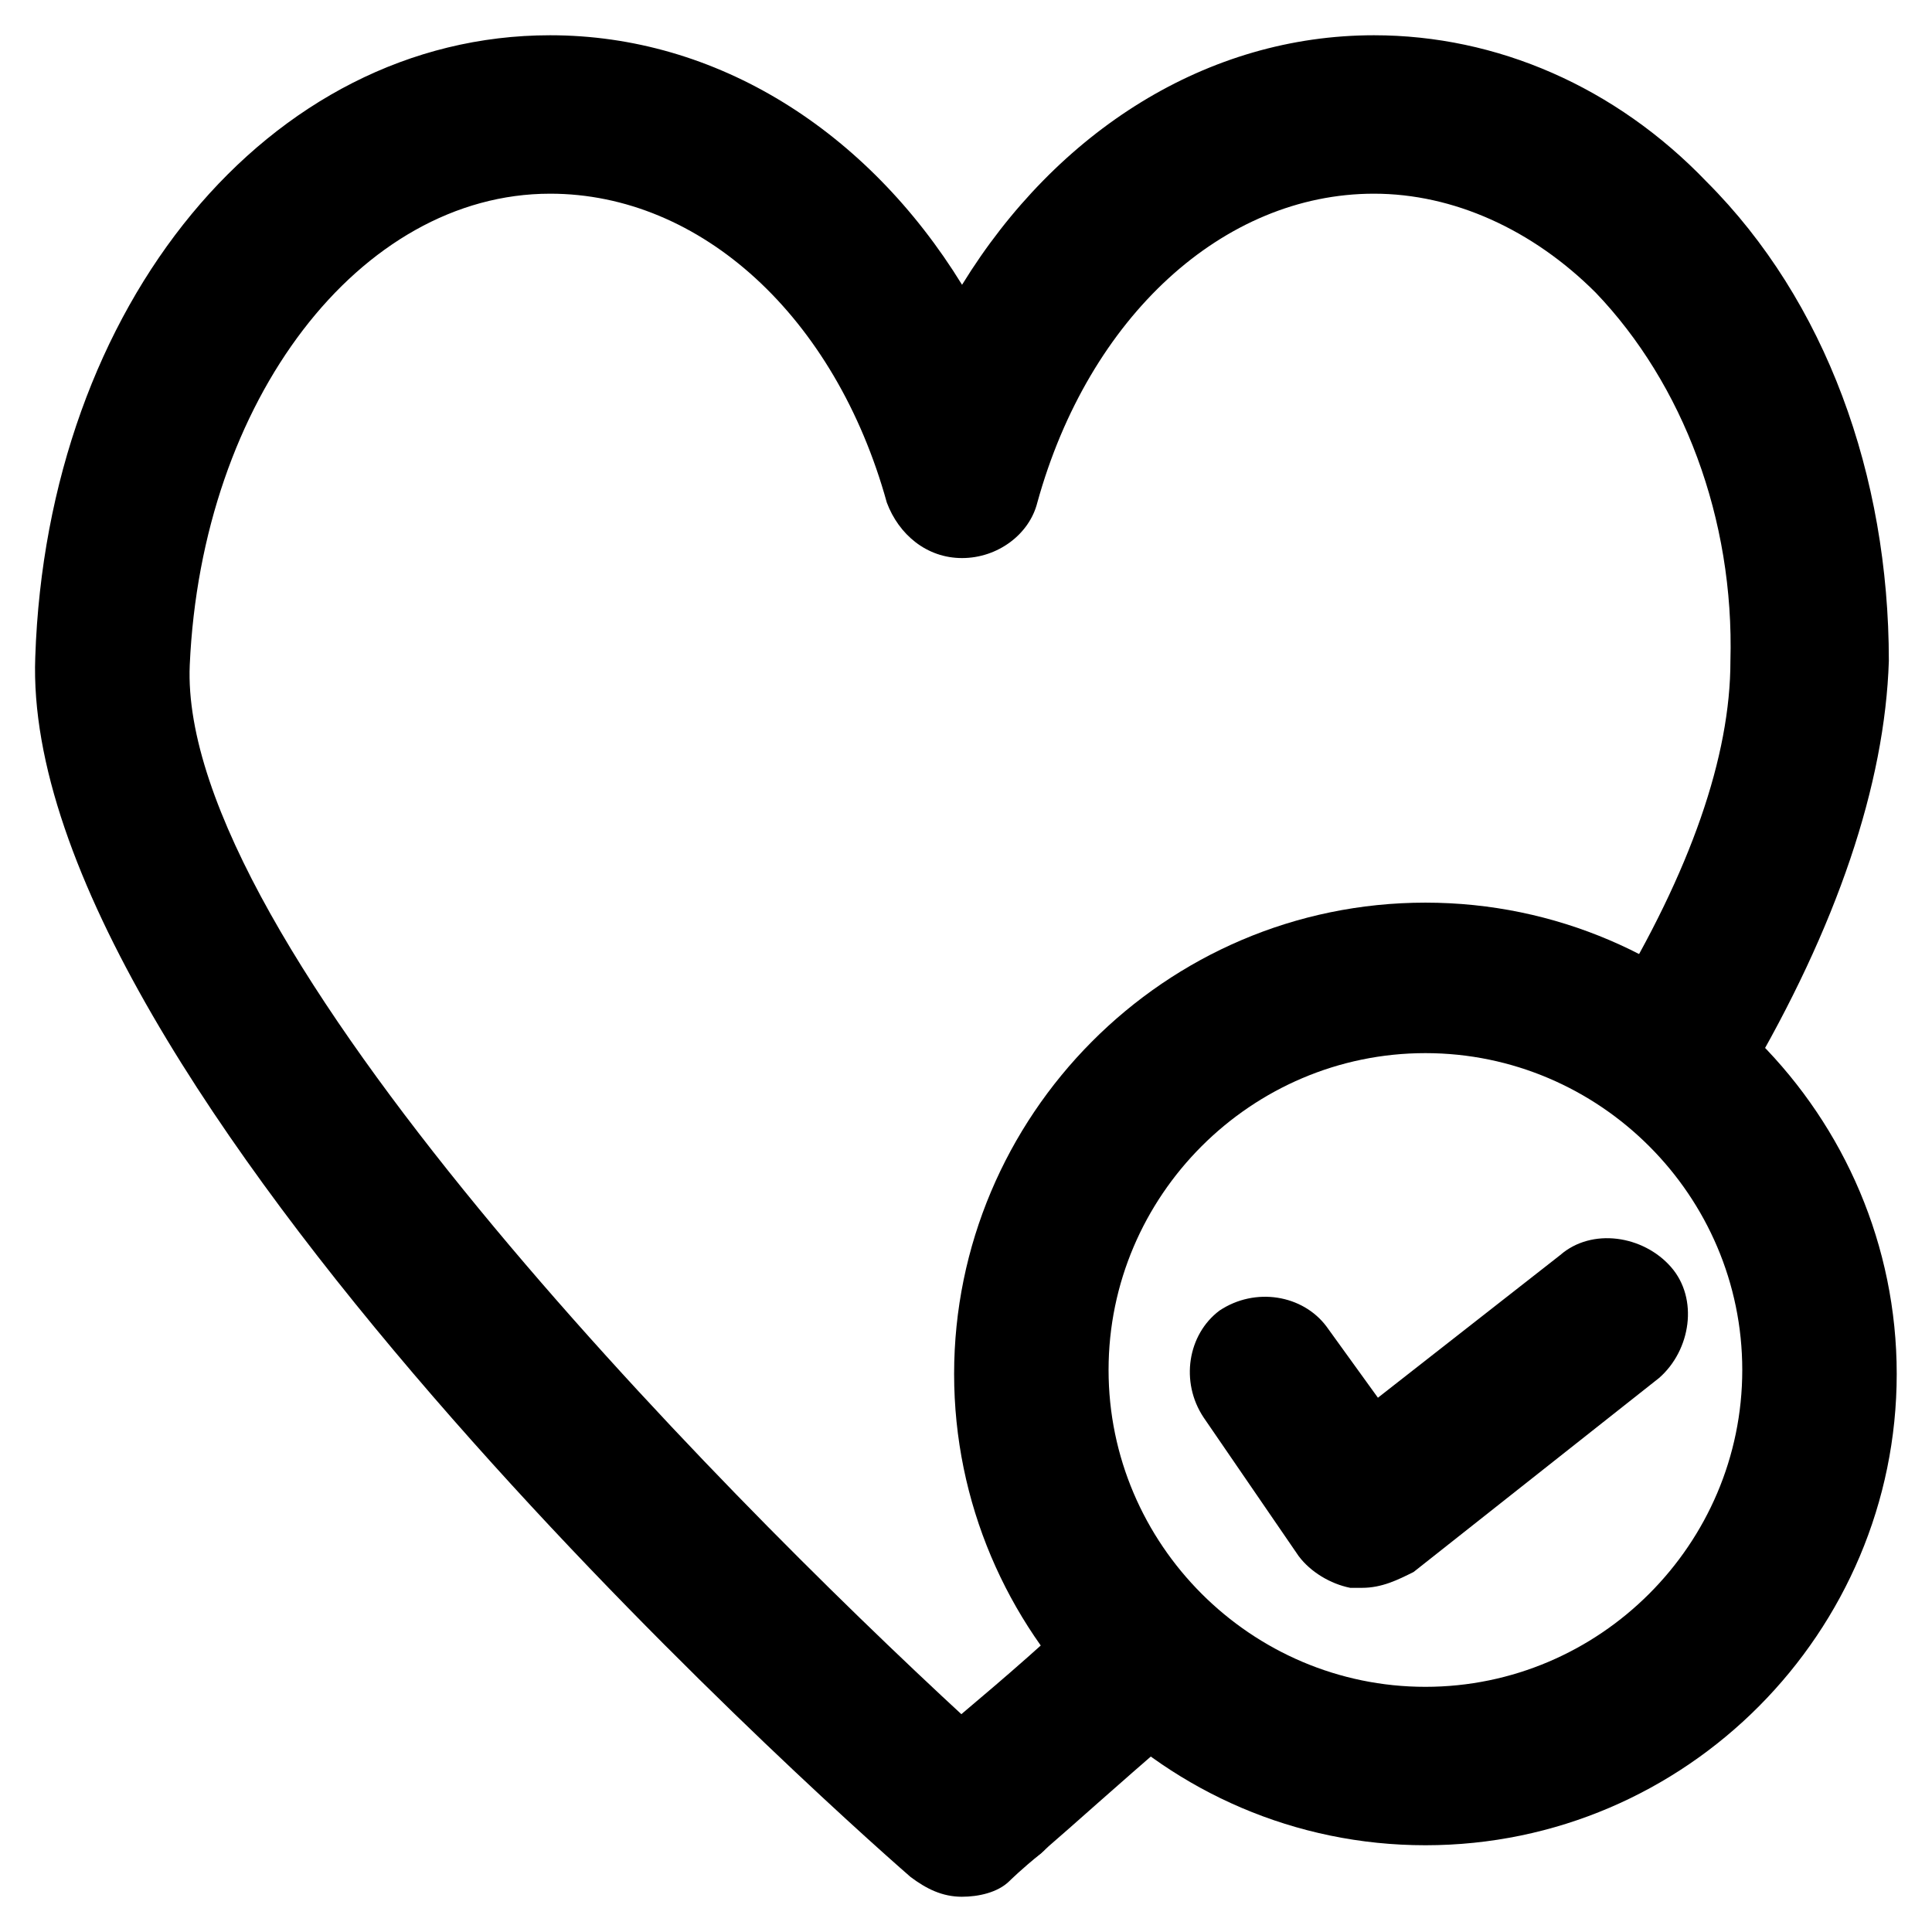
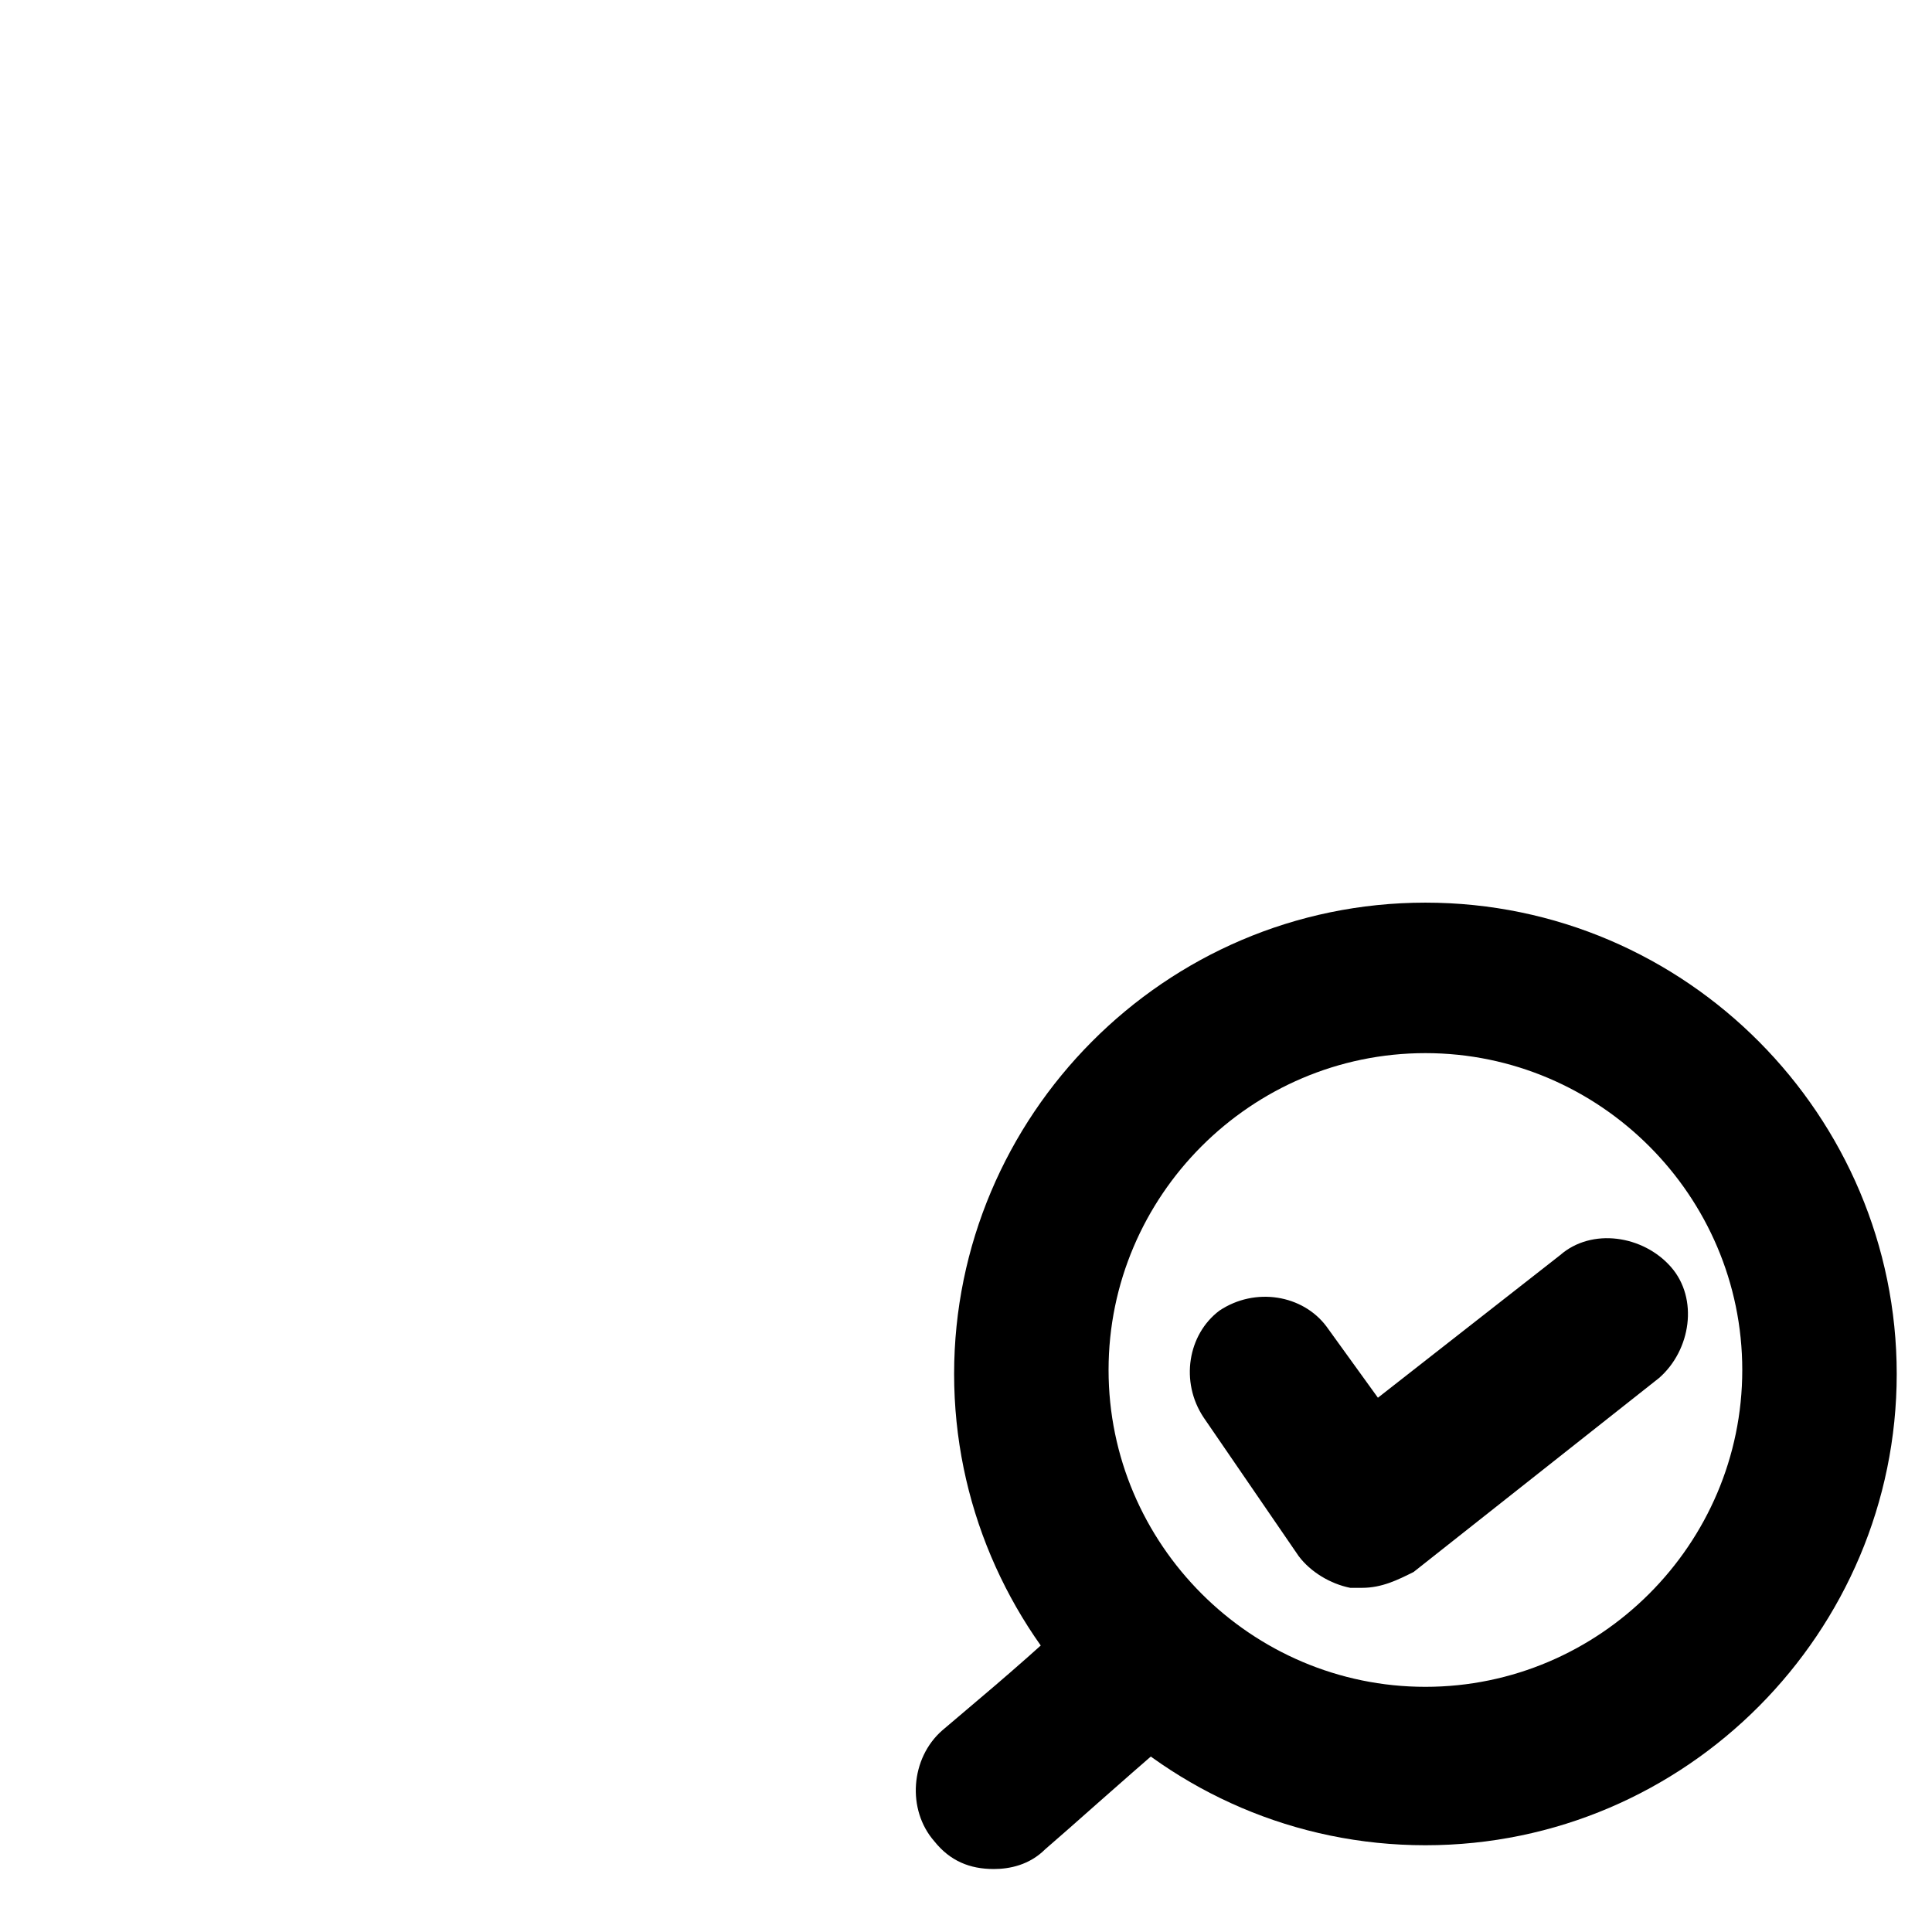
<svg xmlns="http://www.w3.org/2000/svg" fill="#000000" width="800px" height="800px" version="1.1" viewBox="144 144 512 512">
  <g>
-     <path d="m398.95 646.66c-5.246 0-9.445-2.098-13.645-5.246-24.141-20.996-236.16-210.97-231.96-323.28 3.148-93.414 61.926-164.79 136.45-164.79 44.082 0 83.969 25.191 109.16 66.125 25.191-40.934 65.074-66.125 109.16-66.125 32.539 0 64.027 13.645 88.168 38.836 31.488 31.488 48.281 77.672 48.281 127-1.051 32.539-13.645 70.324-37.785 111.26-6.297 9.445-18.895 12.594-28.34 7.348-9.445-6.297-12.594-18.895-7.348-28.34 20.992-34.637 31.488-65.074 31.488-90.266 1.051-37.785-12.594-73.473-35.688-97.613-16.793-16.793-37.785-26.238-58.777-26.238-39.887 0-75.57 32.539-89.215 81.867-2.098 8.398-10.496 14.695-19.941 14.695s-16.793-6.297-19.941-14.695c-13.645-49.332-49.332-81.867-89.215-81.867-50.383 0-92.363 54.578-95.516 124.9-3.152 73.469 138.54 217.27 205.72 279.19 7.348-3.148 16.793 0 22.043 6.297 7.348 8.398 6.297 22.043-2.098 29.391-5.246 4.199-8.398 7.348-8.398 7.348-3.152 3.148-8.398 4.199-12.598 4.199z" />
    <path d="m407.35 639.31c-6.297 0-11.547-2.098-15.742-7.348-7.348-8.398-6.297-22.043 2.098-29.391 7.348-6.297 18.895-15.742 32.539-28.34 8.398-7.348 20.992-7.348 29.391 1.051 7.348 8.398 7.348 20.992-1.051 29.391-14.695 12.594-26.238 23.09-33.586 29.391-4.203 4.195-9.453 5.246-13.648 5.246z" />
    <path d="m521.75 633.01c-69.273 0-124.9-56.68-124.9-124.9s55.629-124.9 124.9-124.9c69.273 0 124.9 56.68 124.9 124.9s-55.629 124.9-124.9 124.9zm0-209.92c-46.184 0-83.969 37.785-83.969 83.969s37.785 83.969 83.969 83.969 83.969-37.785 83.969-83.969-37.789-83.969-83.969-83.969z" />
    <path d="m504.96 564.79h-3.148c-5.246-1.051-10.496-4.199-13.645-8.398l-25.188-36.734c-6.297-9.445-4.199-22.043 4.199-28.34 9.445-6.297 22.043-4.199 28.34 4.199l13.645 18.895 48.281-37.785c8.398-7.348 22.043-5.246 29.391 3.148 7.348 8.398 5.246 22.043-3.148 29.391l-65.074 51.43c-4.203 2.098-8.402 4.195-13.652 4.195z" />
  </g>
</svg>